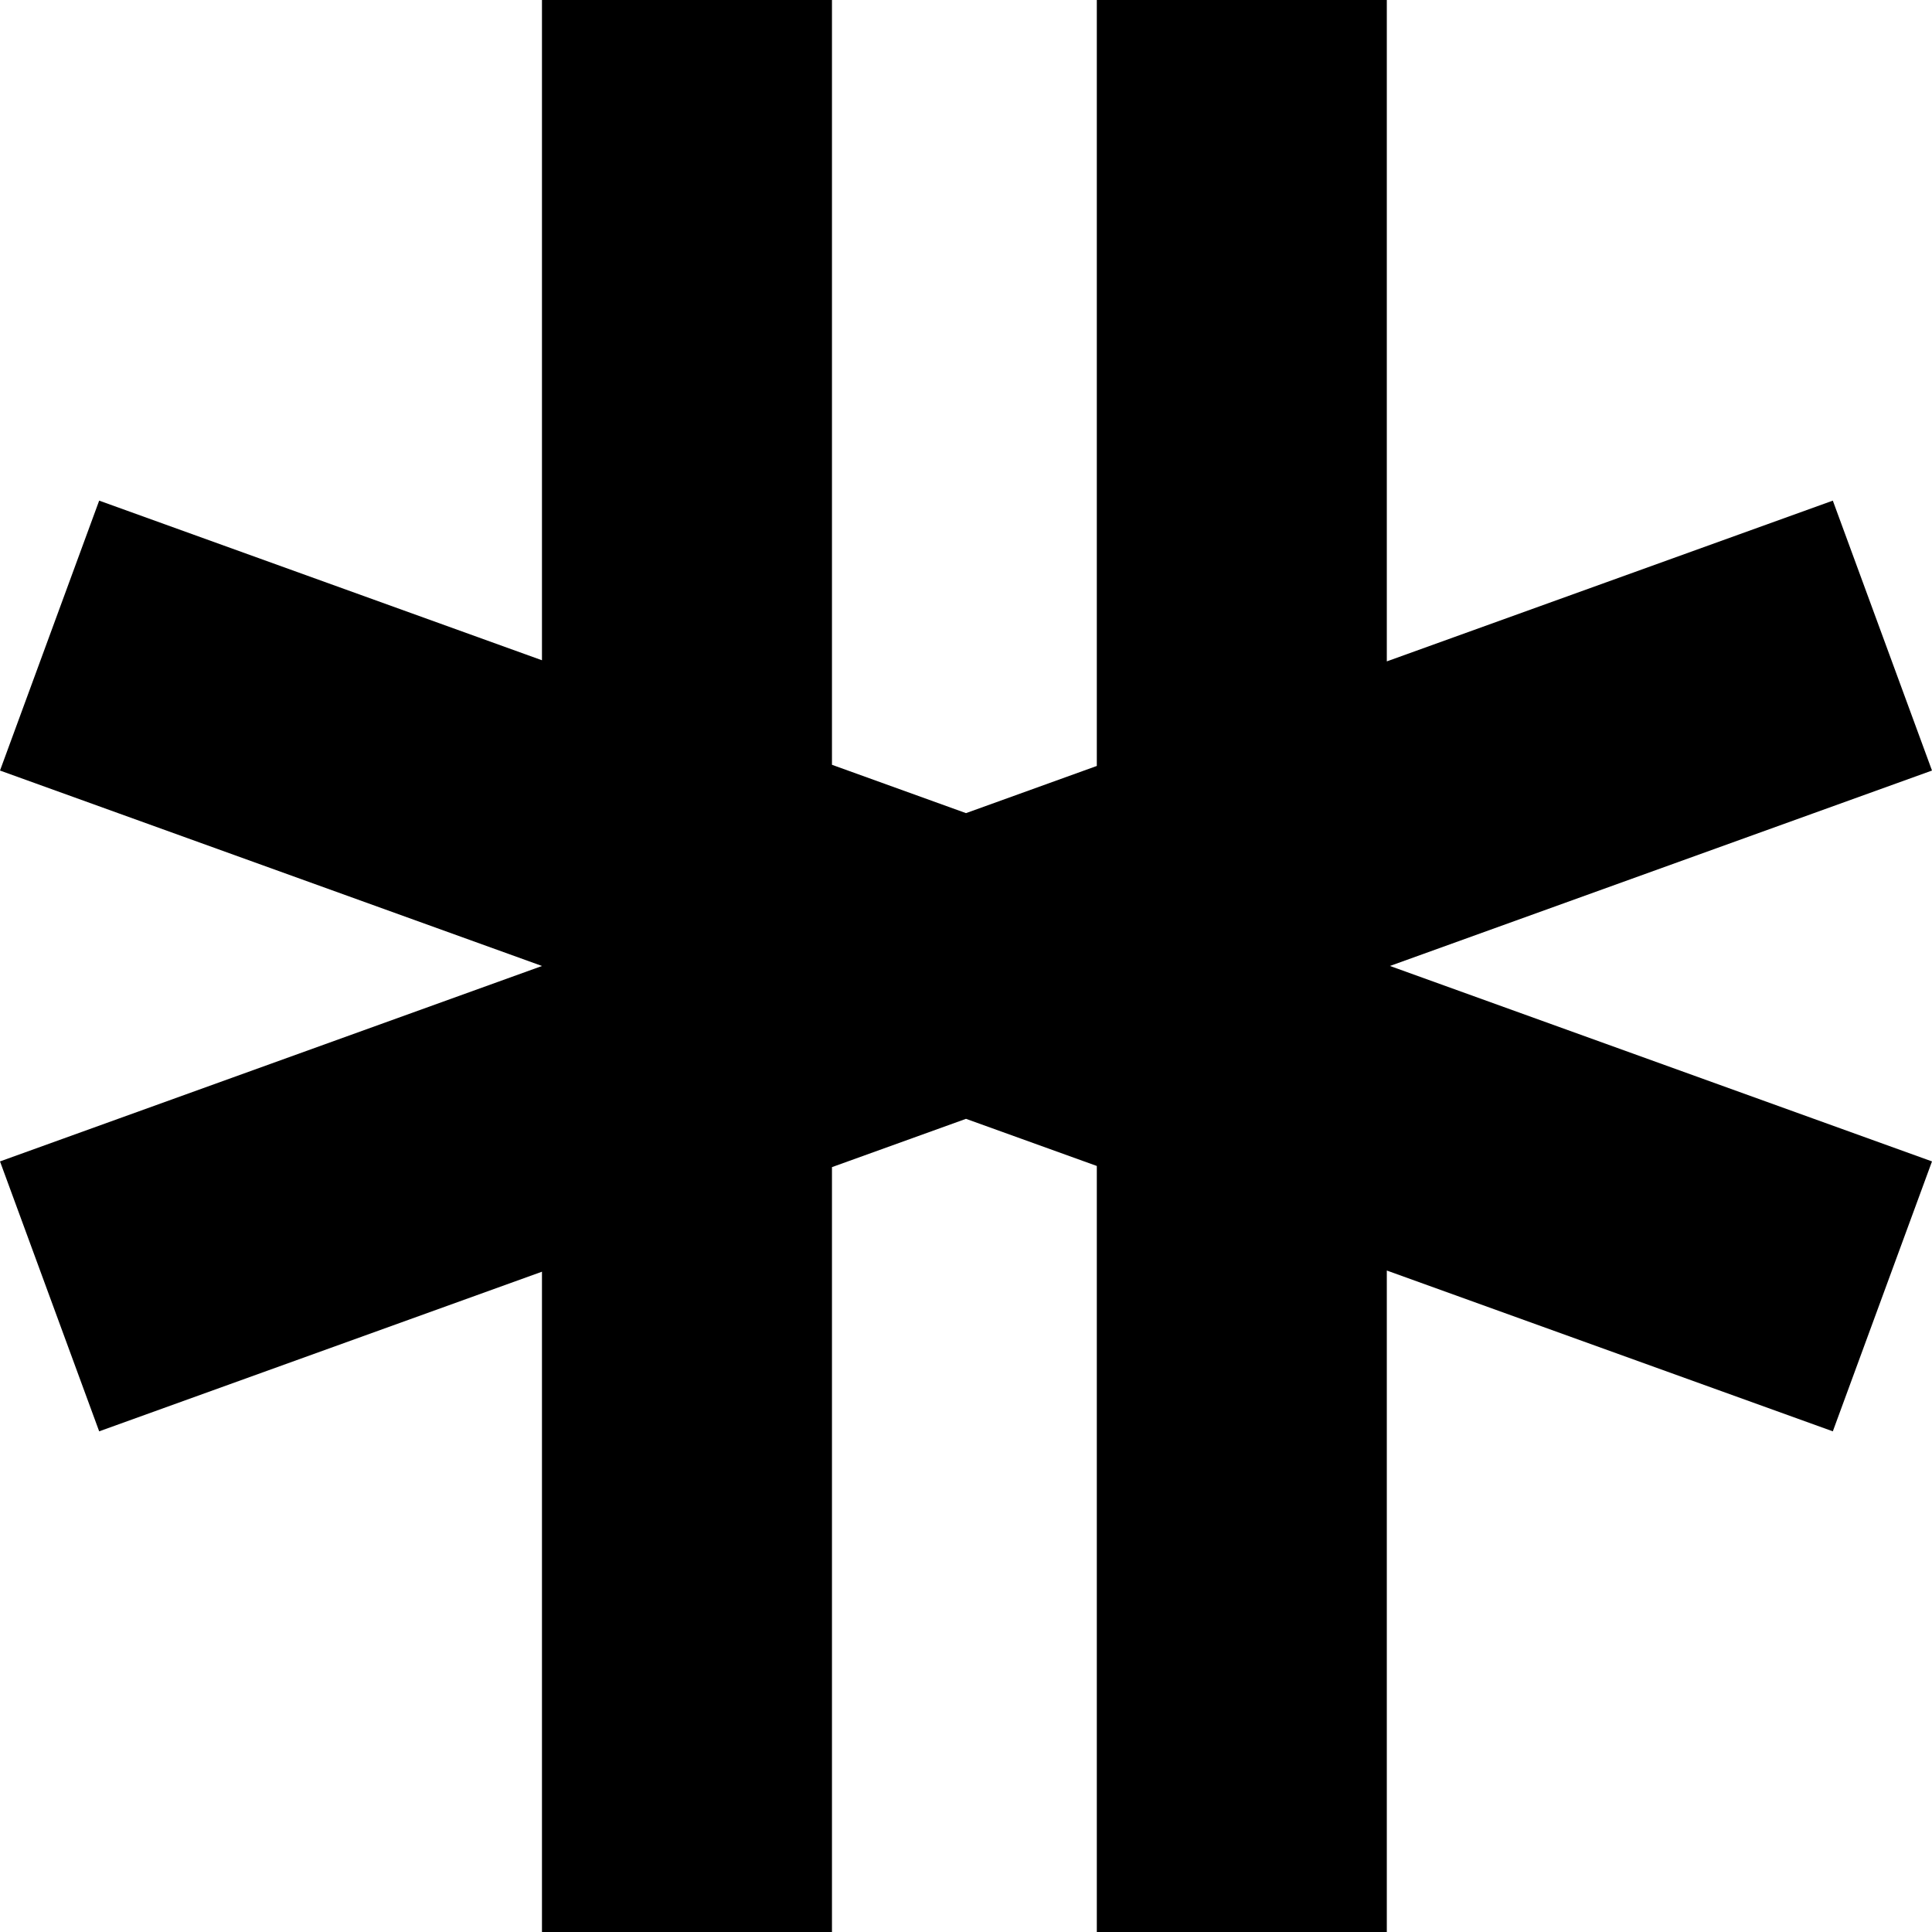
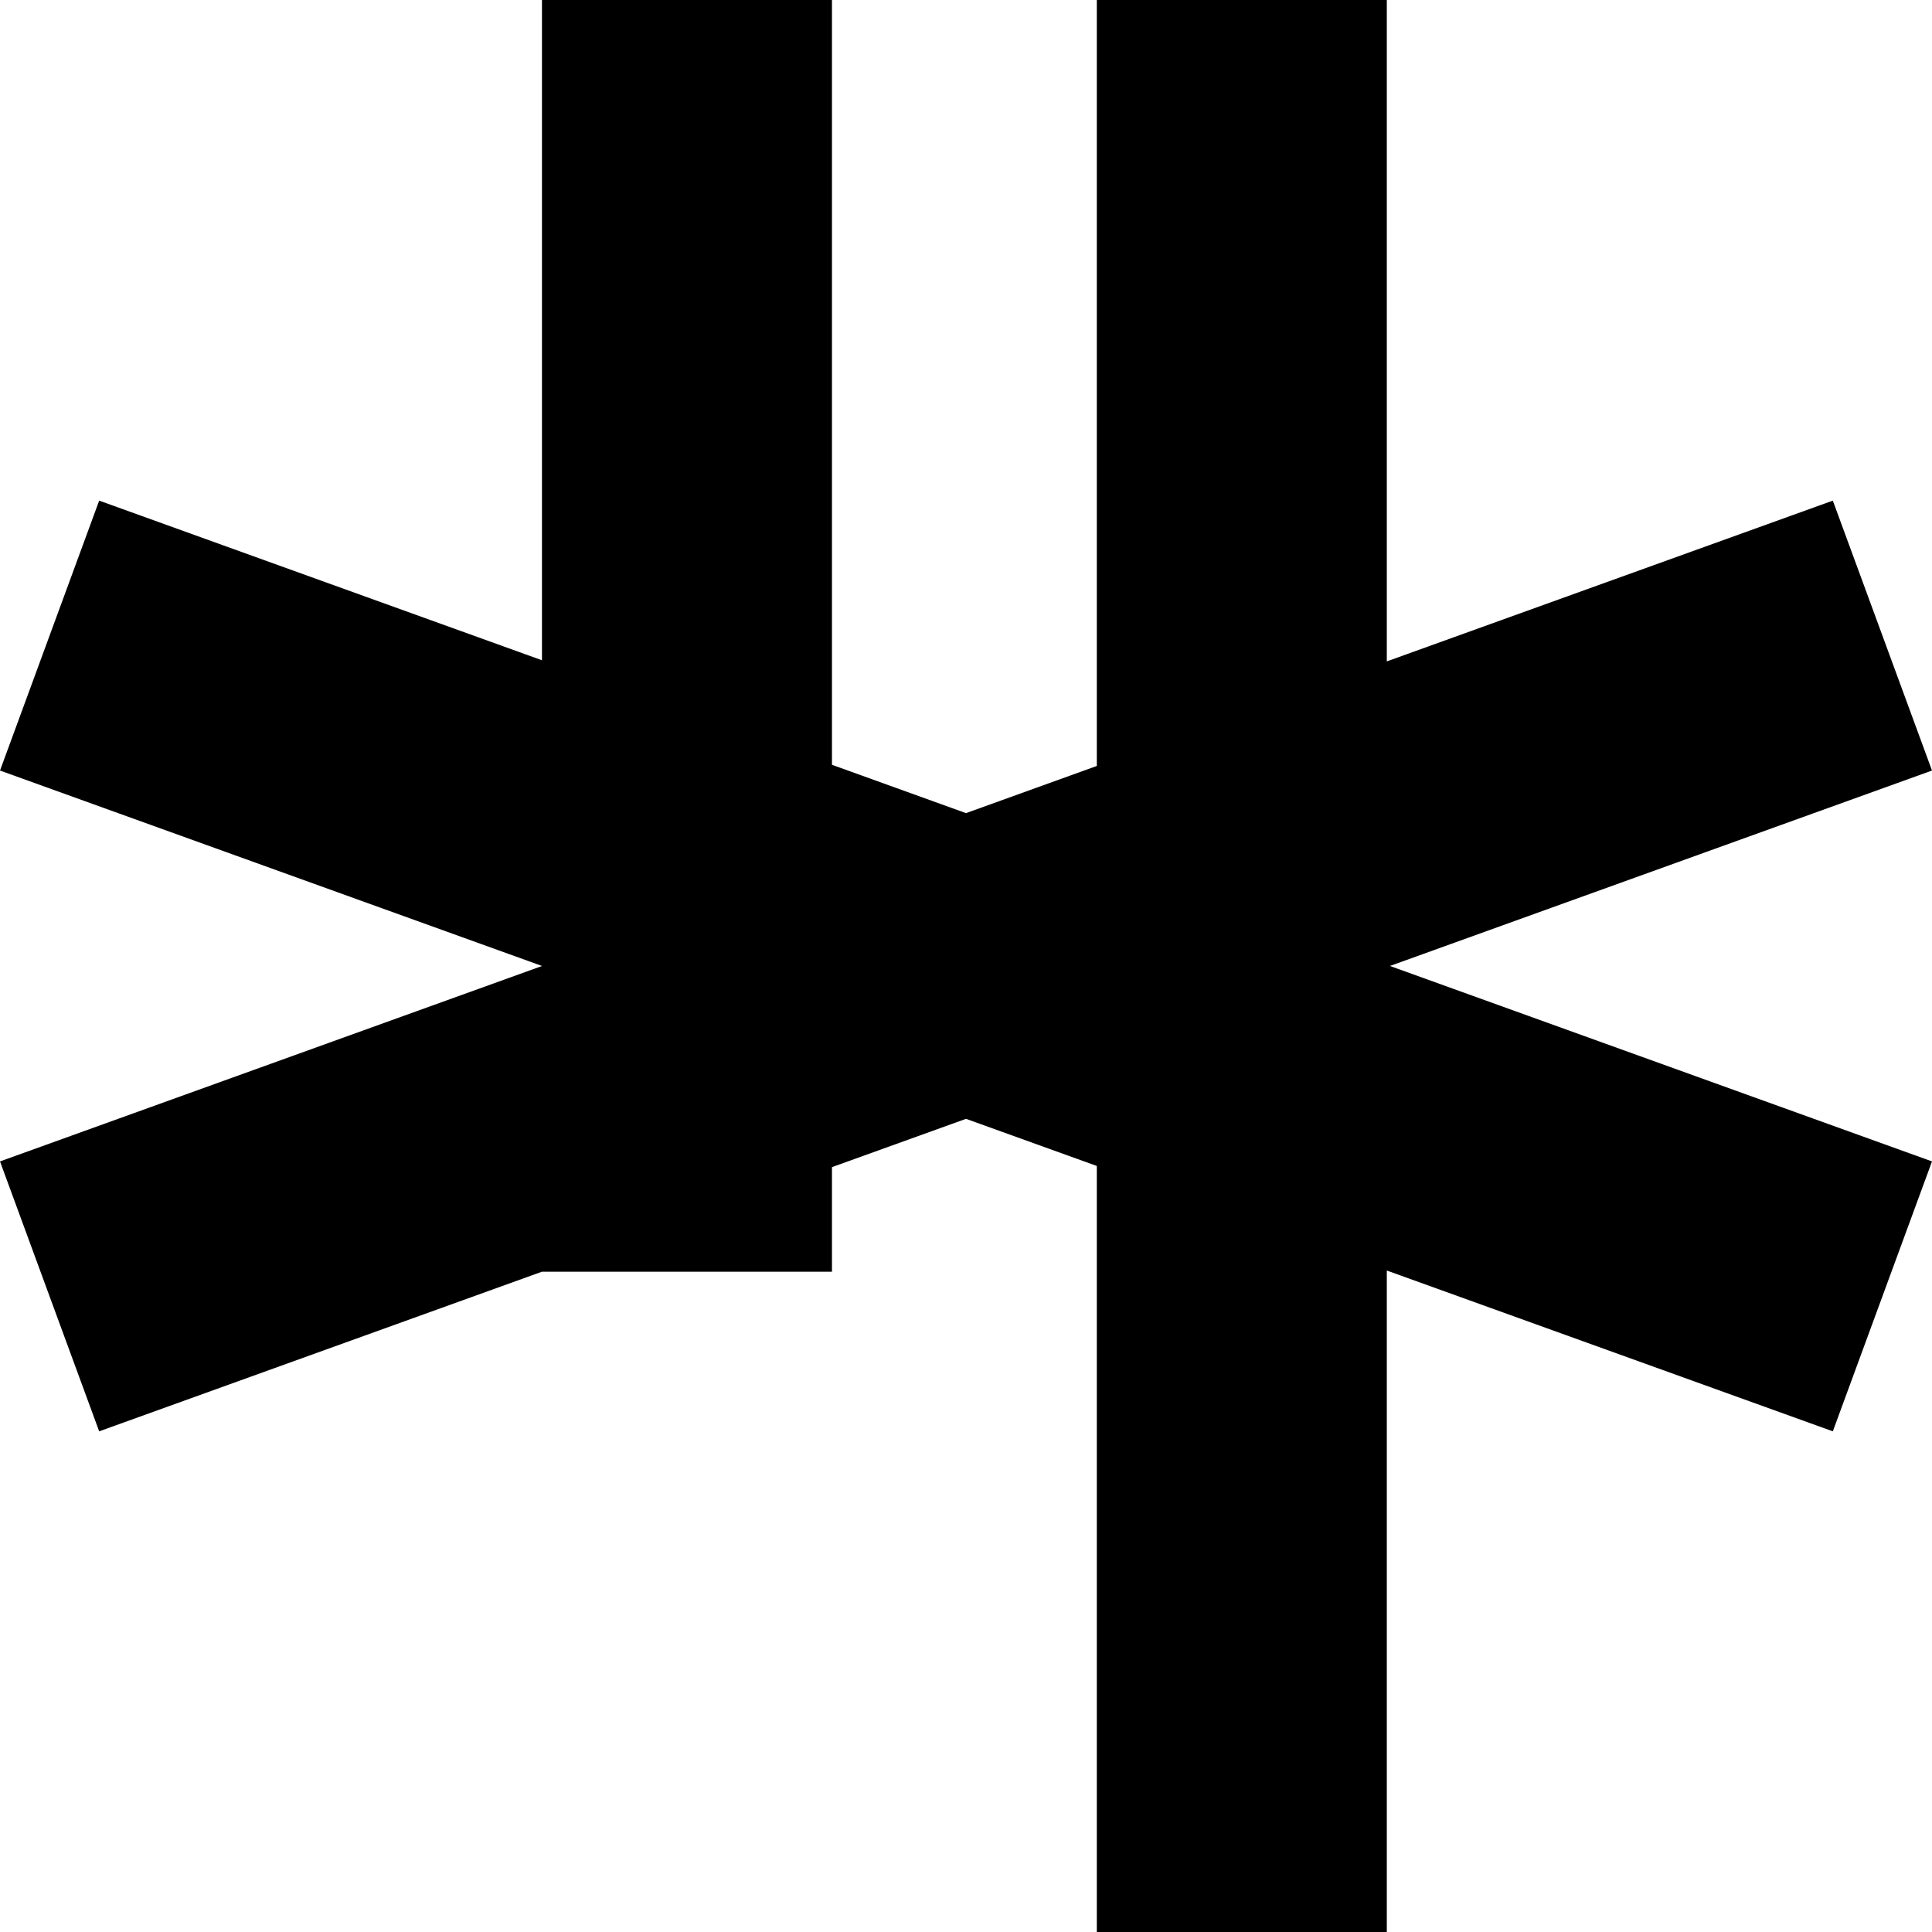
<svg xmlns="http://www.w3.org/2000/svg" width="48" height="48" viewBox="0 0 48 48" fill="none">
  <style>
    #logo { fill: black; }
    @media (prefers-color-scheme: dark) {
      #logo { fill: white; }
    }
  </style>
-   <path id="logo" fill-rule="evenodd" clip-rule="evenodd" d="M13.465 23.999V24L0 28.855L2.464 35.561L13.465 31.595L13.465 48H20.67L20.67 28.997L24 27.797L27.25 28.968V48H34.455V31.566L45.536 35.561L48 28.855L34.533 23.999L48 19.144L45.536 12.438L34.455 16.432V0H27.25V19.03L24 20.202L20.67 19.001L20.67 0H13.465L13.465 16.404L2.464 12.438L0 19.144L13.465 23.999Z" />
+   <path id="logo" fill-rule="evenodd" clip-rule="evenodd" d="M13.465 23.999V24L0 28.855L2.464 35.561L13.465 31.595H20.67L20.67 28.997L24 27.797L27.25 28.968V48H34.455V31.566L45.536 35.561L48 28.855L34.533 23.999L48 19.144L45.536 12.438L34.455 16.432V0H27.25V19.03L24 20.202L20.67 19.001L20.67 0H13.465L13.465 16.404L2.464 12.438L0 19.144L13.465 23.999Z" />
</svg>